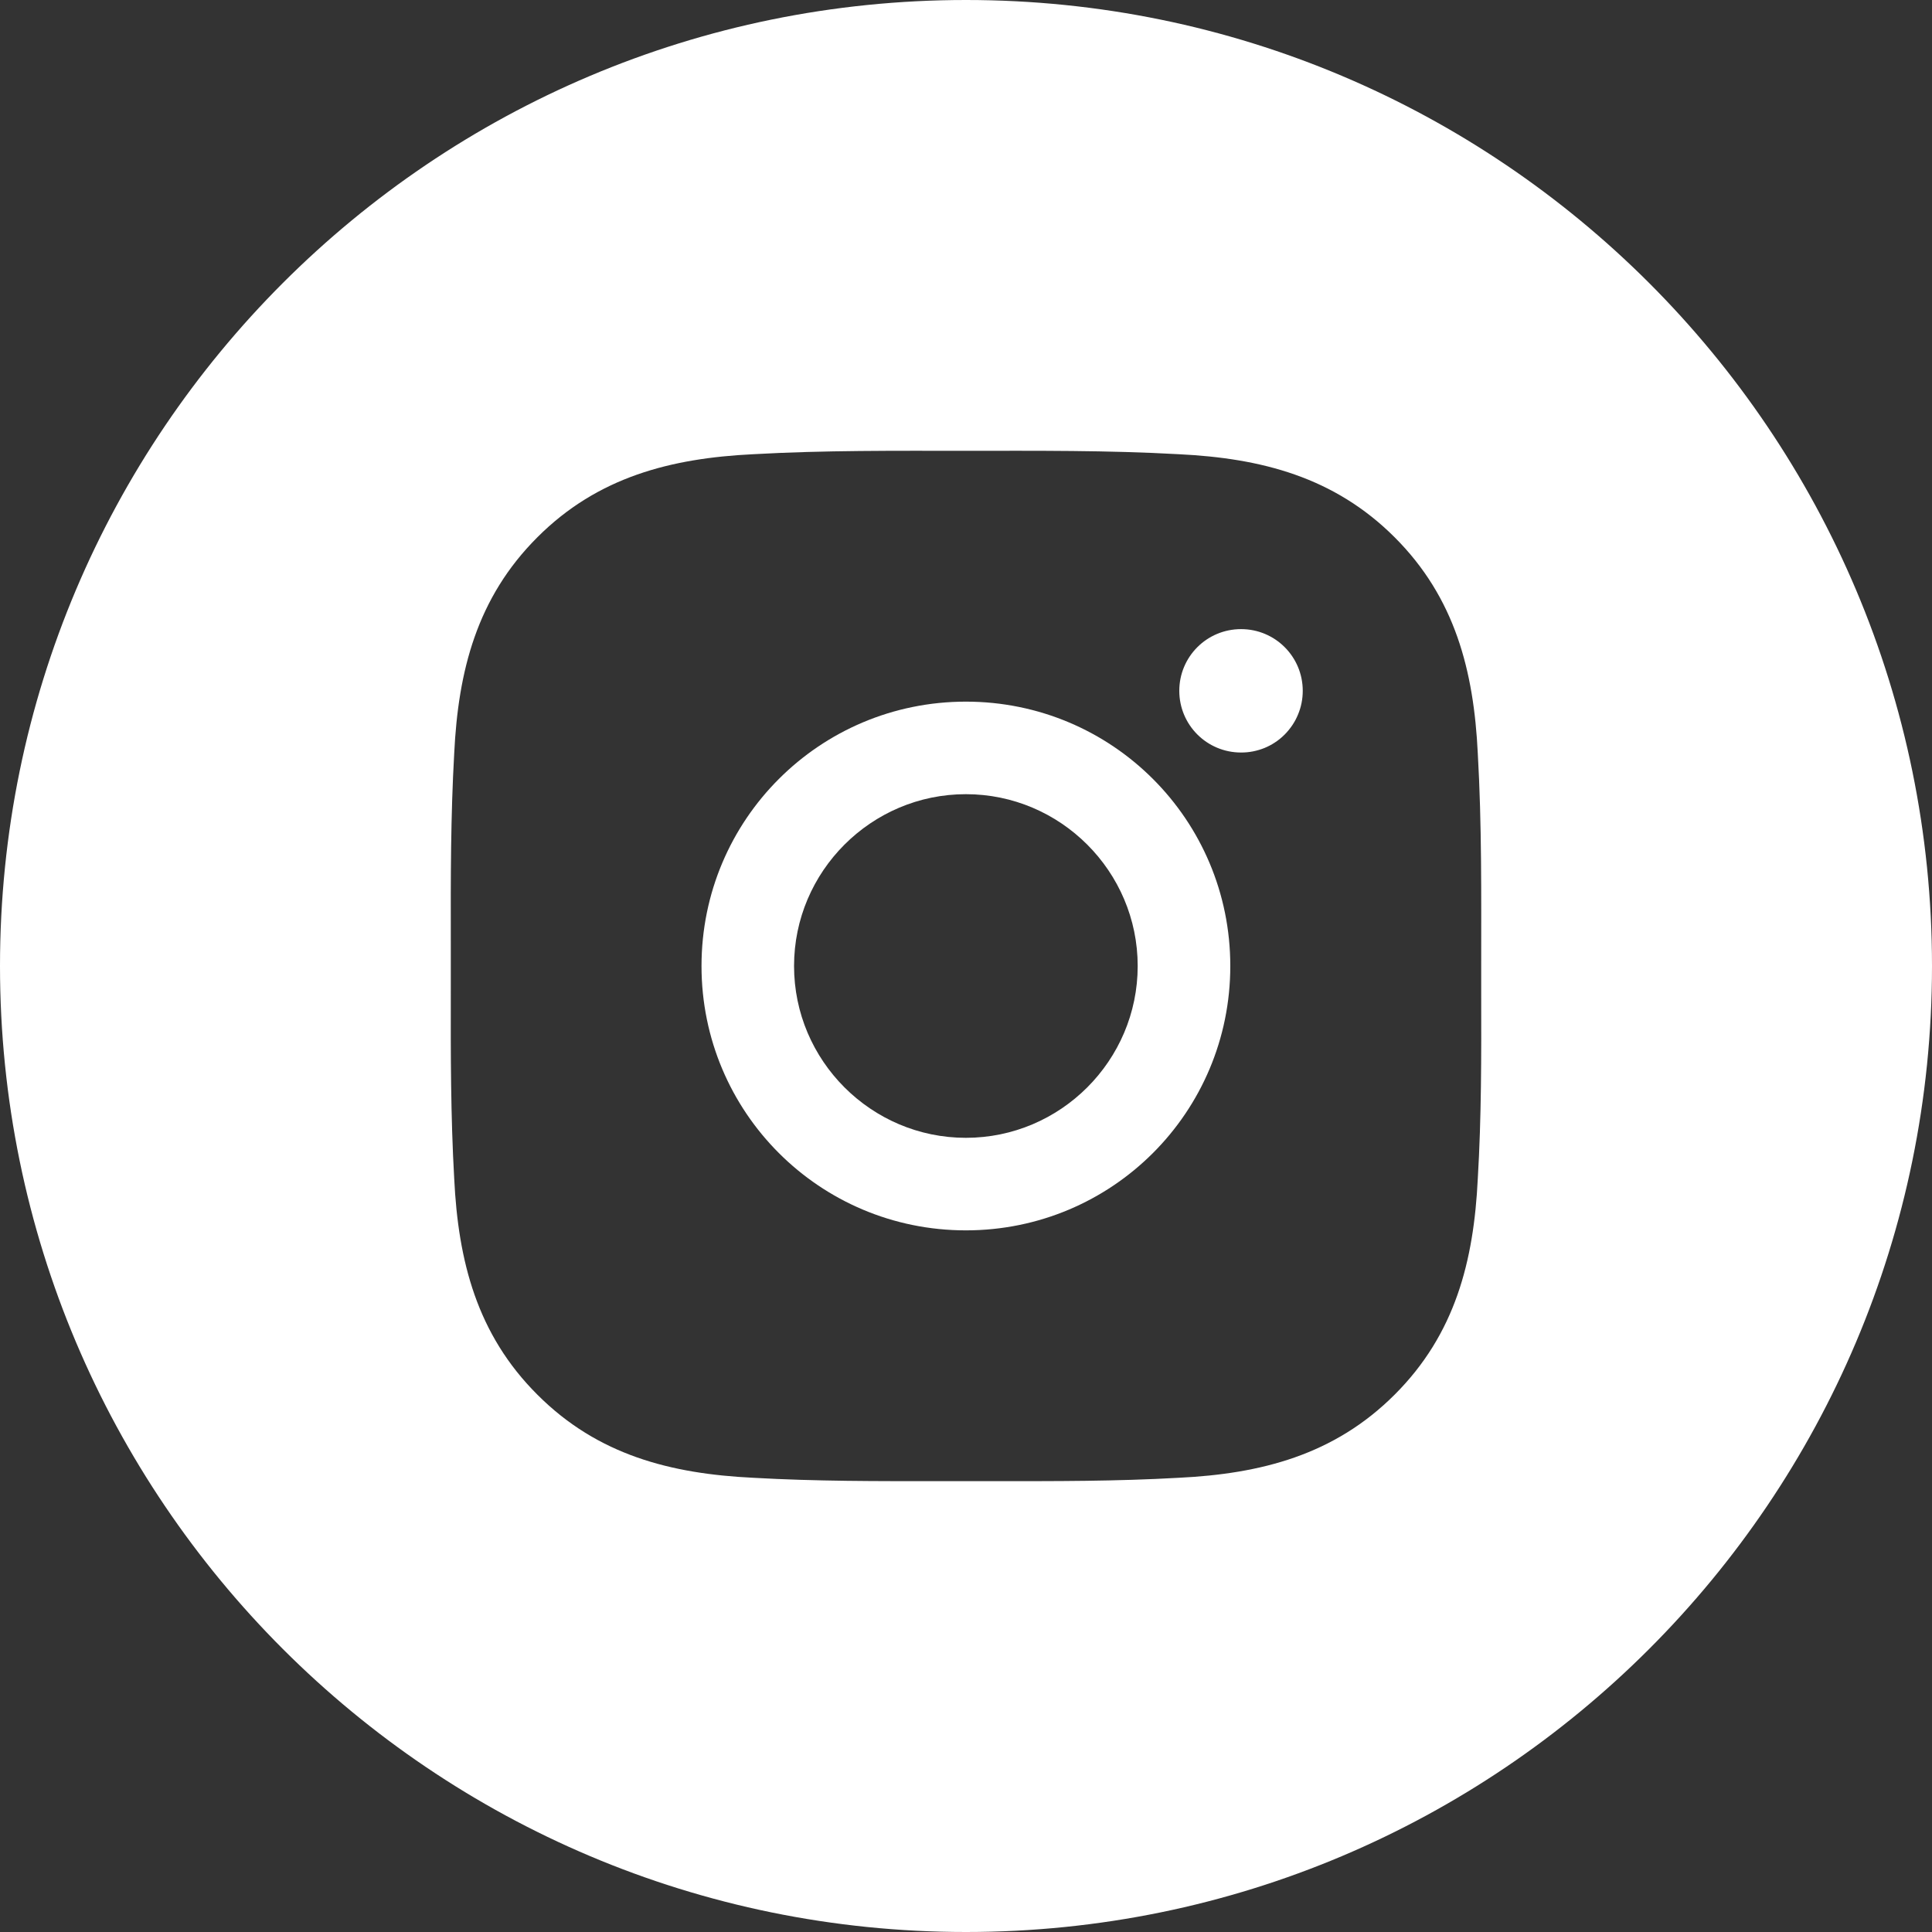
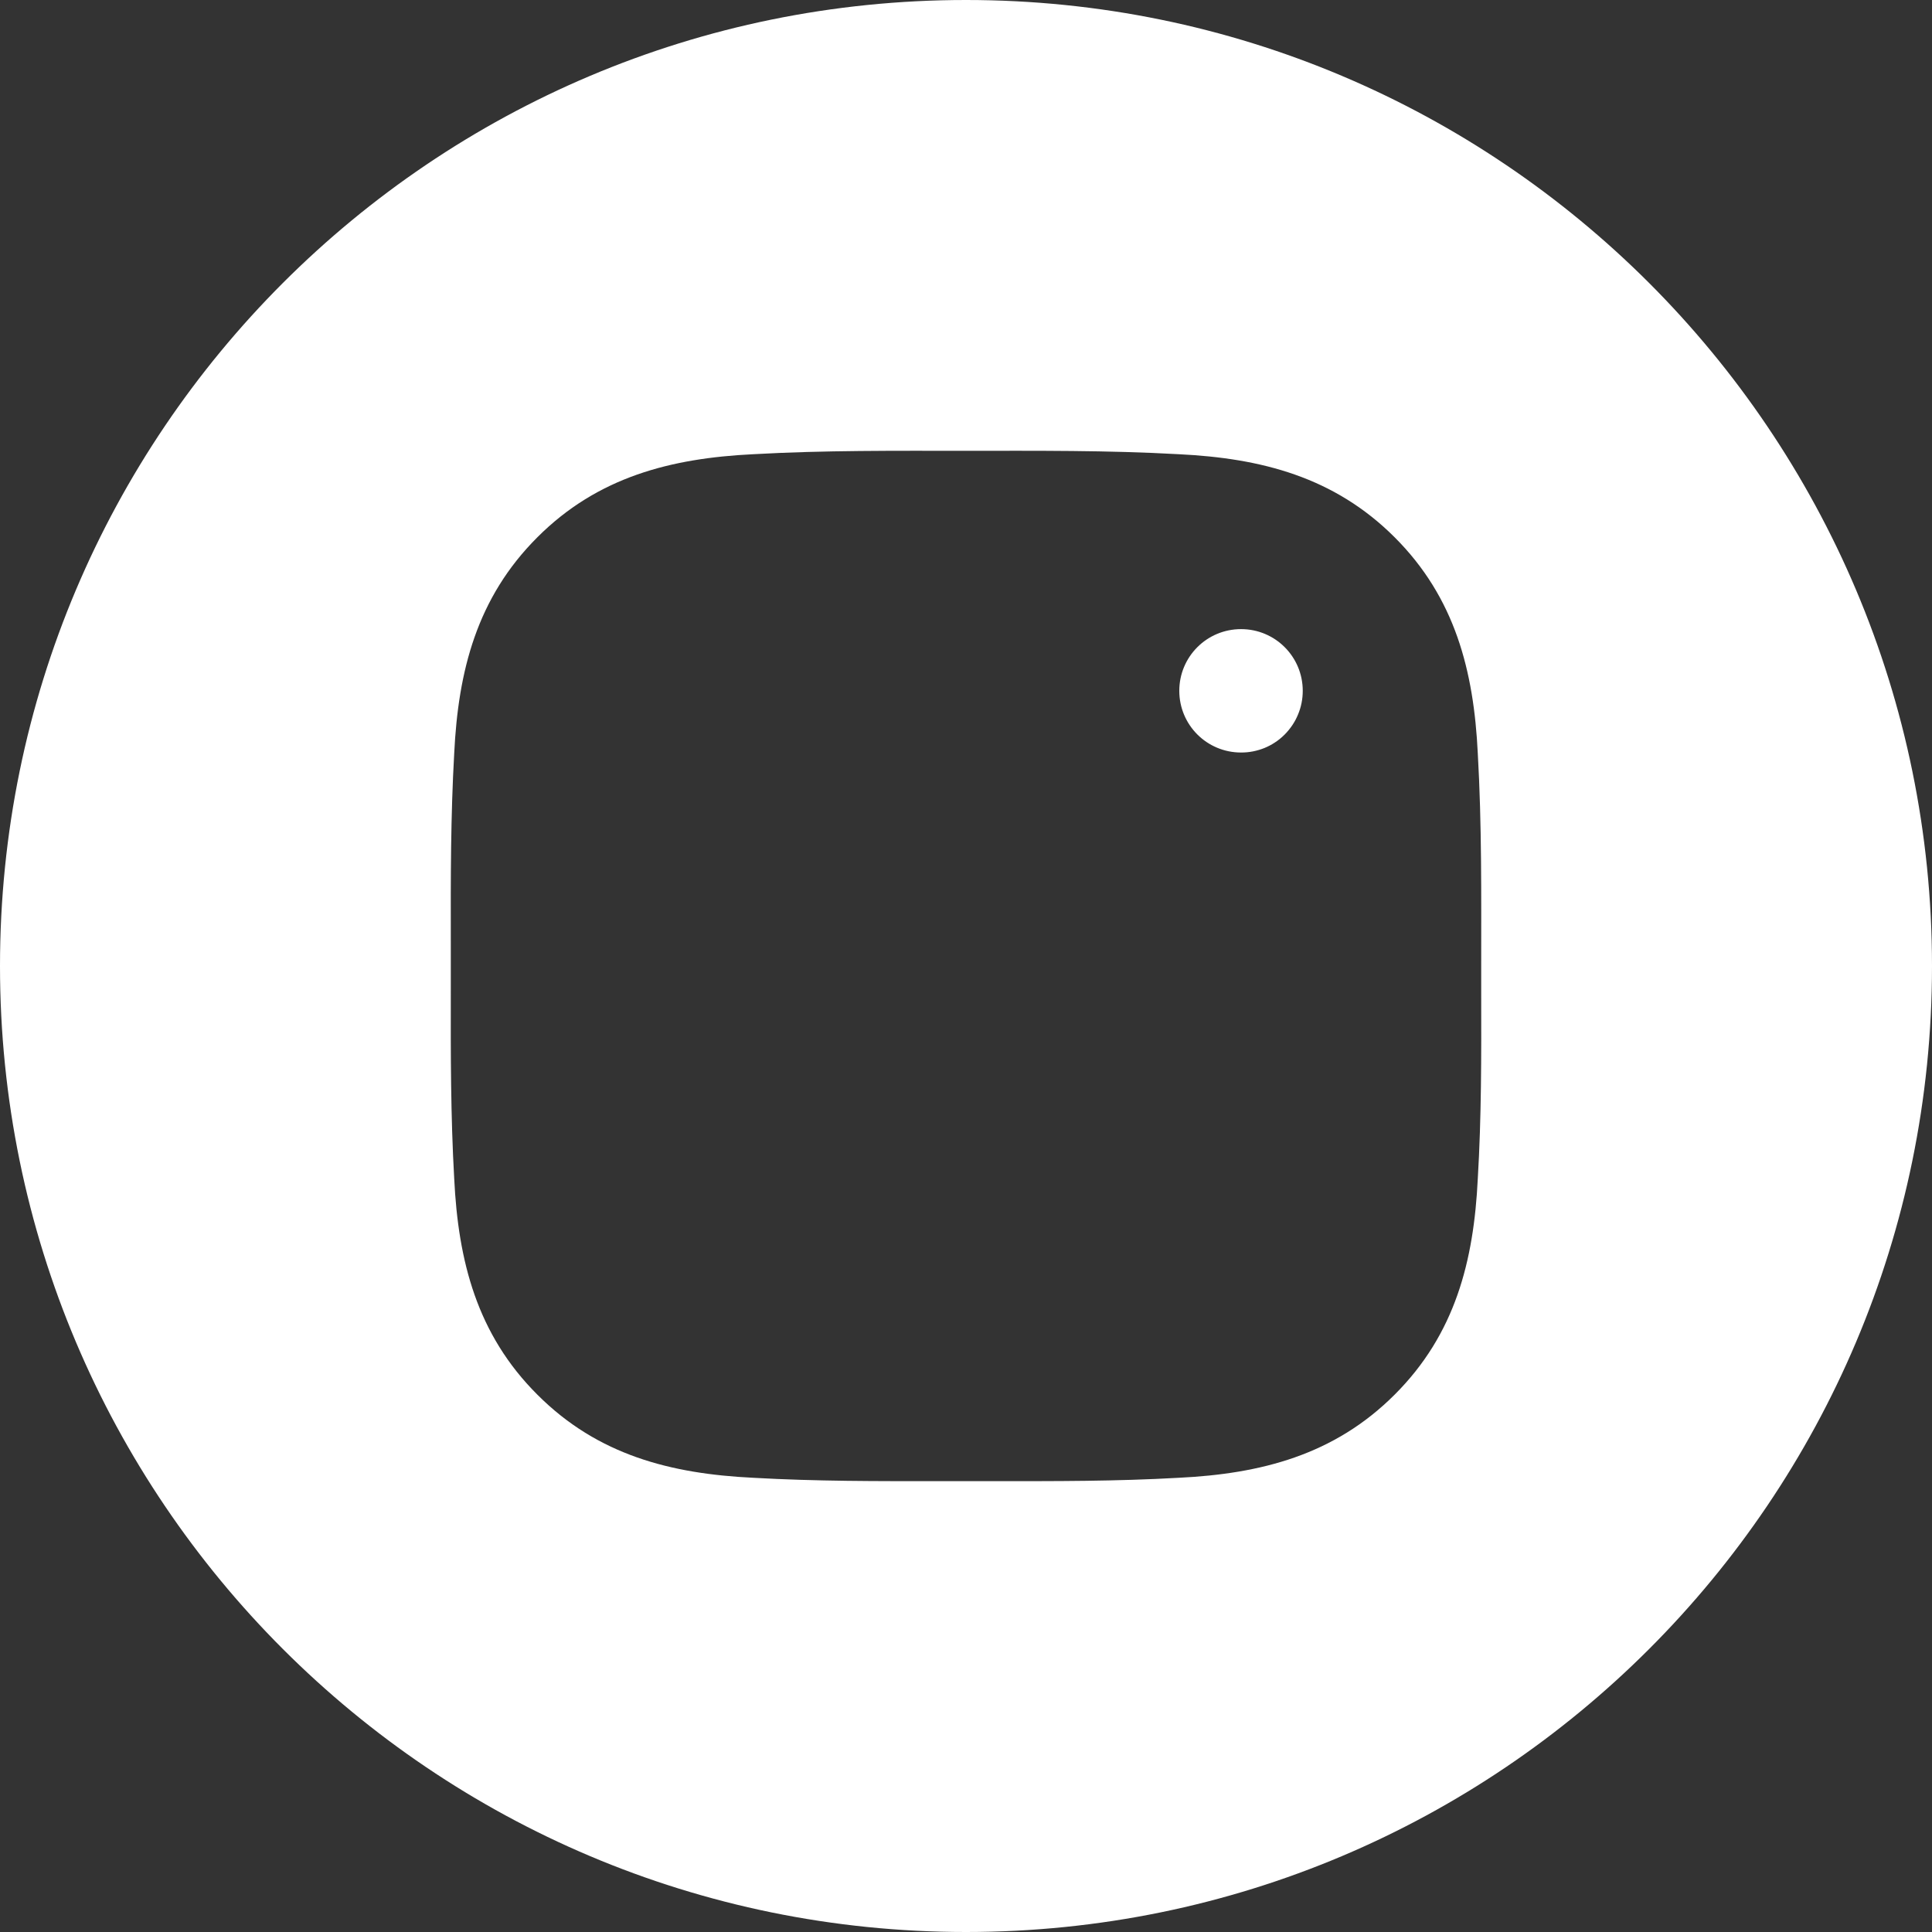
<svg xmlns="http://www.w3.org/2000/svg" width="30" height="30" viewBox="0 0 30 30" fill="none">
  <rect x="0" y="0" width="30" height="30" fill="#333333" stroke="none" />
-   <path fill-rule="evenodd" clip-rule="evenodd" d="M10.893 15C10.893 17.271 12.727 19.105 14.998 19.105C17.27 19.105 19.104 17.271 19.104 15C19.104 12.729 17.27 10.895 14.998 10.895C12.727 10.895 10.893 12.729 10.893 15ZM12.33 15C12.33 13.531 13.529 12.332 14.998 12.332C16.467 12.332 17.666 13.531 17.666 15C17.666 16.469 16.467 17.668 14.998 17.668C13.529 17.668 12.33 16.469 12.33 15Z" fill="white" />
  <path d="M18.312 10.727C18.312 11.257 18.74 11.685 19.271 11.685C19.396 11.686 19.521 11.661 19.639 11.613C19.691 11.591 19.742 11.565 19.791 11.533C19.848 11.497 19.9 11.454 19.949 11.405C20.037 11.316 20.109 11.21 20.156 11.094C20.205 10.977 20.229 10.853 20.229 10.727C20.229 10.197 19.801 9.769 19.271 9.769C18.74 9.769 18.312 10.197 18.312 10.727Z" fill="white" />
  <path fill-rule="evenodd" clip-rule="evenodd" d="M15 30C23.285 30 30 23.284 30 15C30 6.716 23.285 0 15 0C6.715 0 0 6.716 0 15C0 23.284 6.715 30 15 30ZM22.947 11.698C23.01 12.8 23 13.895 23 15V15.441C23.002 16.396 23.004 17.346 22.947 18.302C22.885 19.583 22.596 20.718 21.656 21.656C20.719 22.593 19.582 22.885 18.303 22.947C17.336 23.002 16.379 23 15.41 22.999H14.59C13.623 23 12.666 23.002 11.697 22.947C10.416 22.885 9.281 22.595 8.344 21.656C7.406 20.72 7.115 19.583 7.053 18.302C6.998 17.331 6.998 16.364 7 15.394V14.606C6.998 13.636 6.998 12.671 7.053 11.698C7.115 10.417 7.404 9.282 8.344 8.343C9.279 7.407 10.416 7.115 11.697 7.053C12.801 6.991 13.895 7 15 7C16.104 7 17.197 6.991 18.303 7.053C19.582 7.115 20.717 7.405 21.656 8.343C22.594 9.28 22.885 10.417 22.947 11.698Z" fill="white" />
</svg>